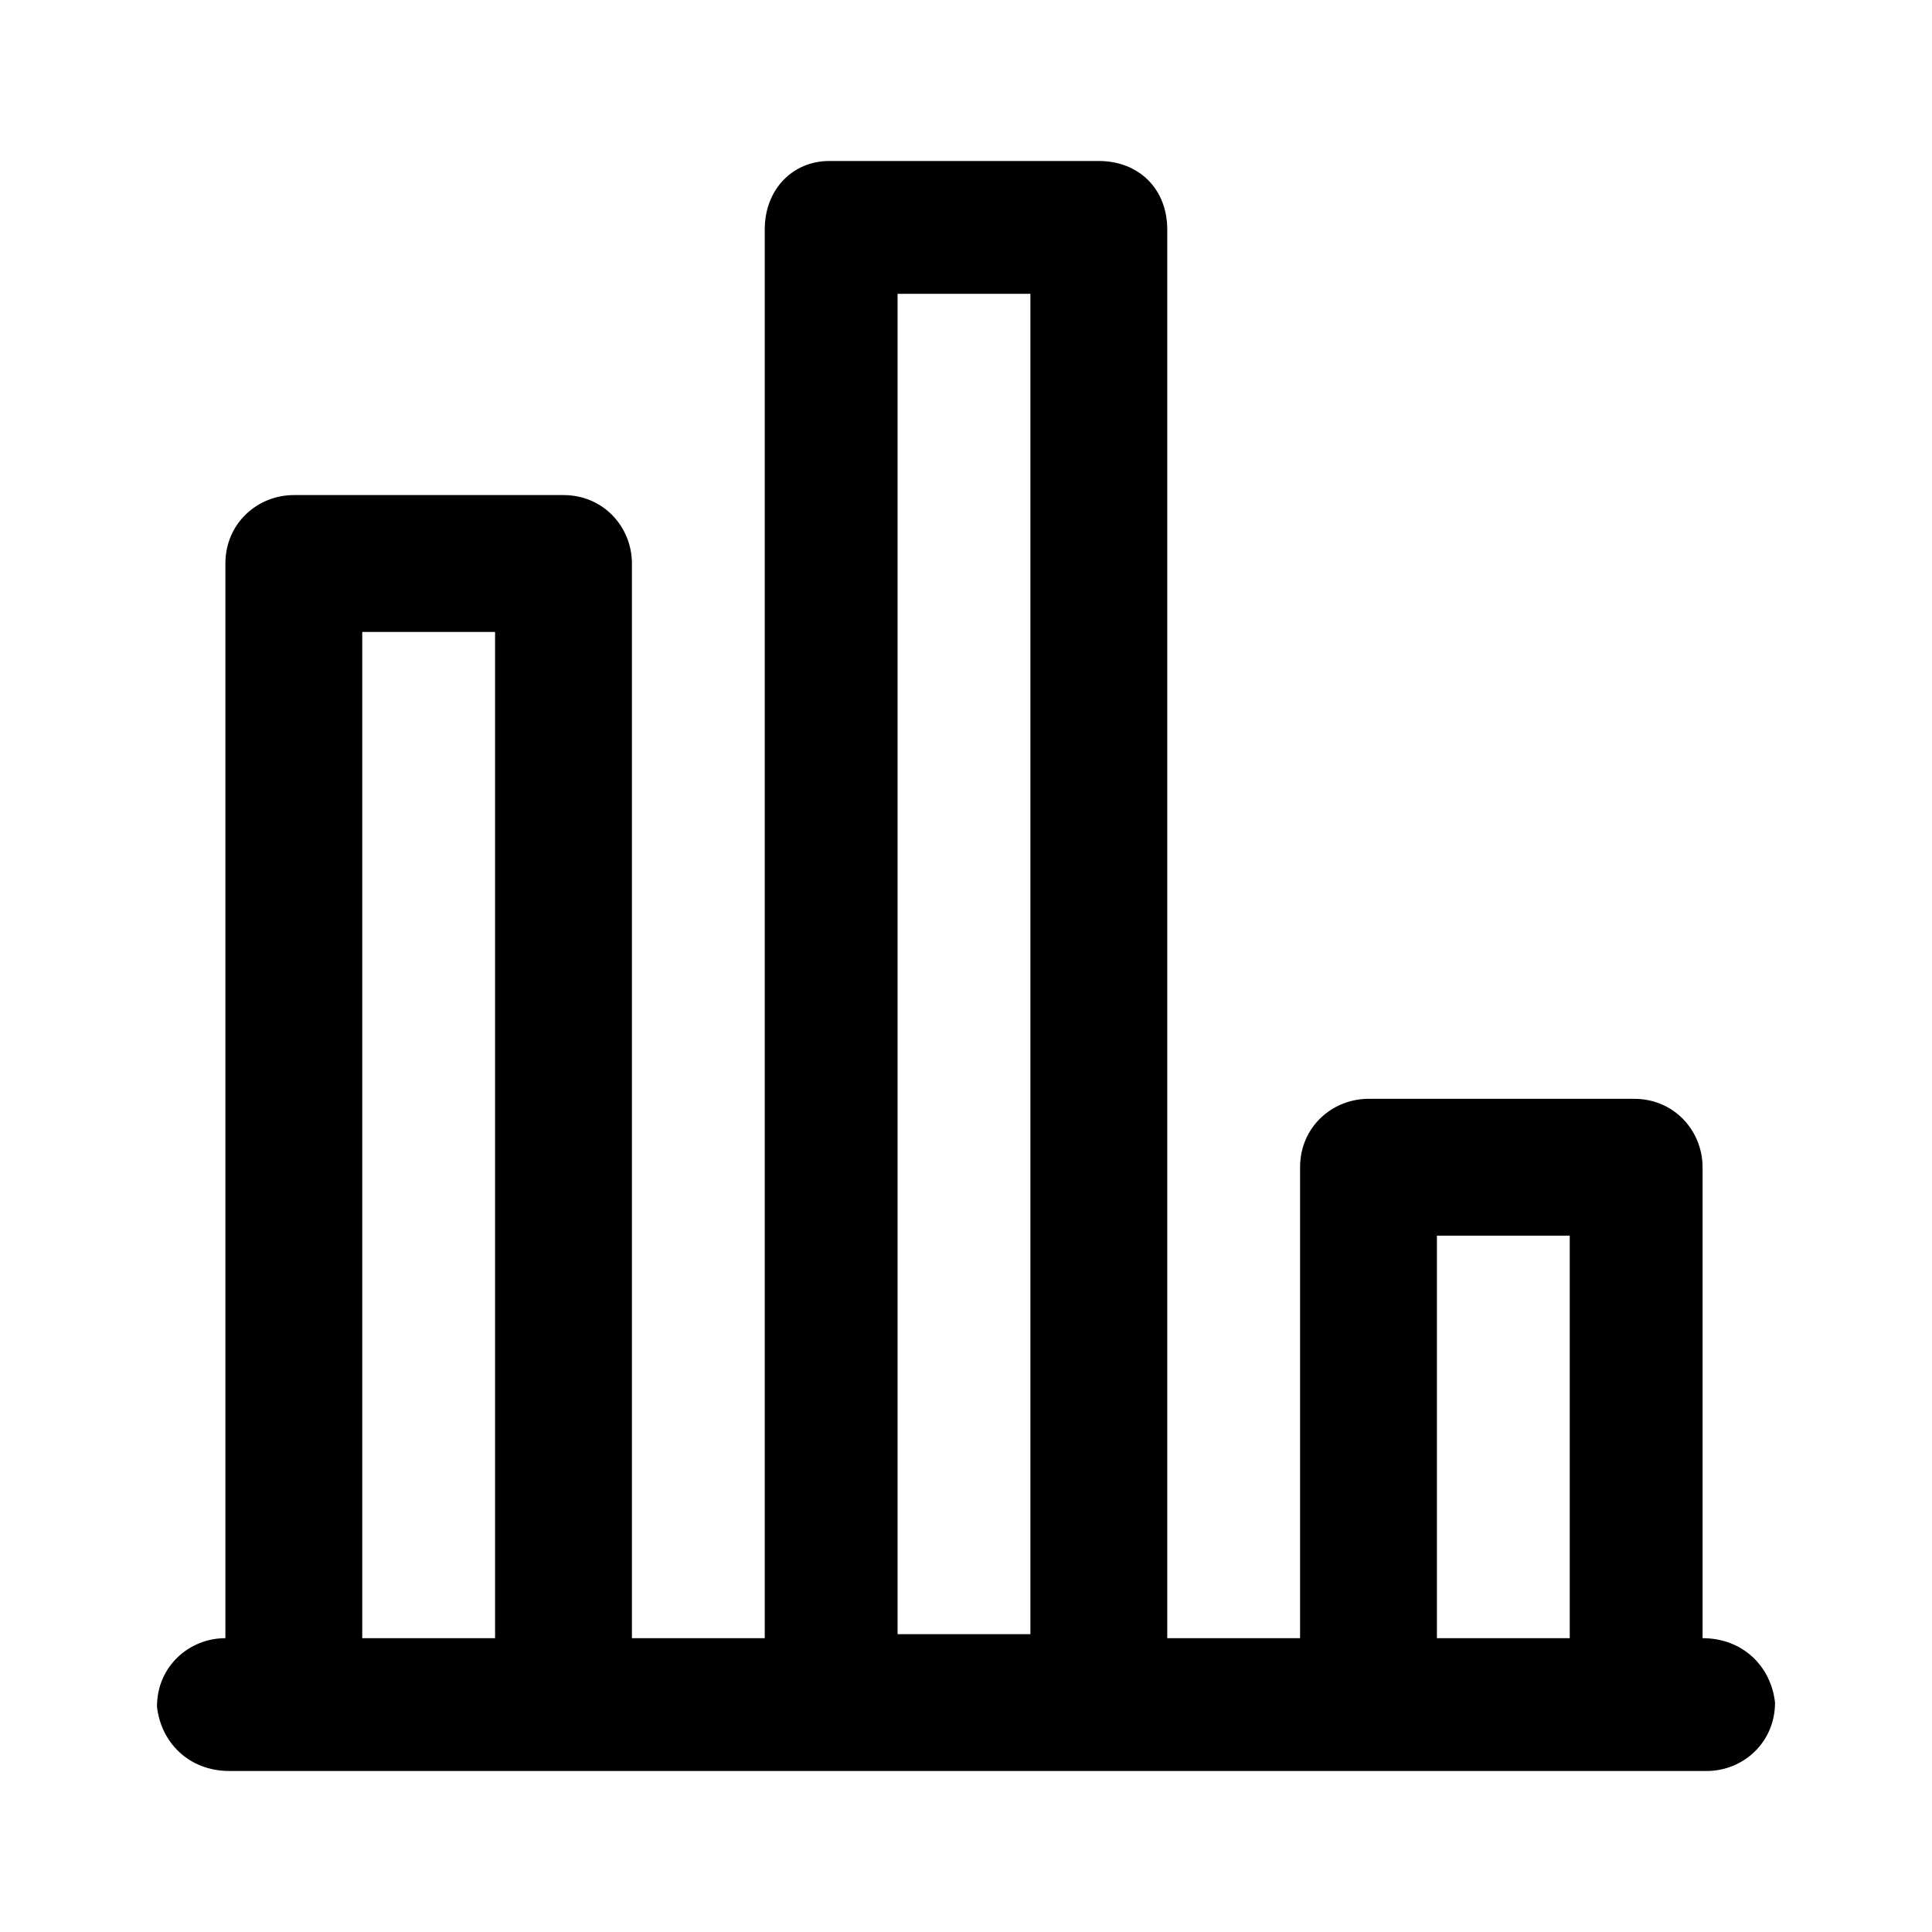
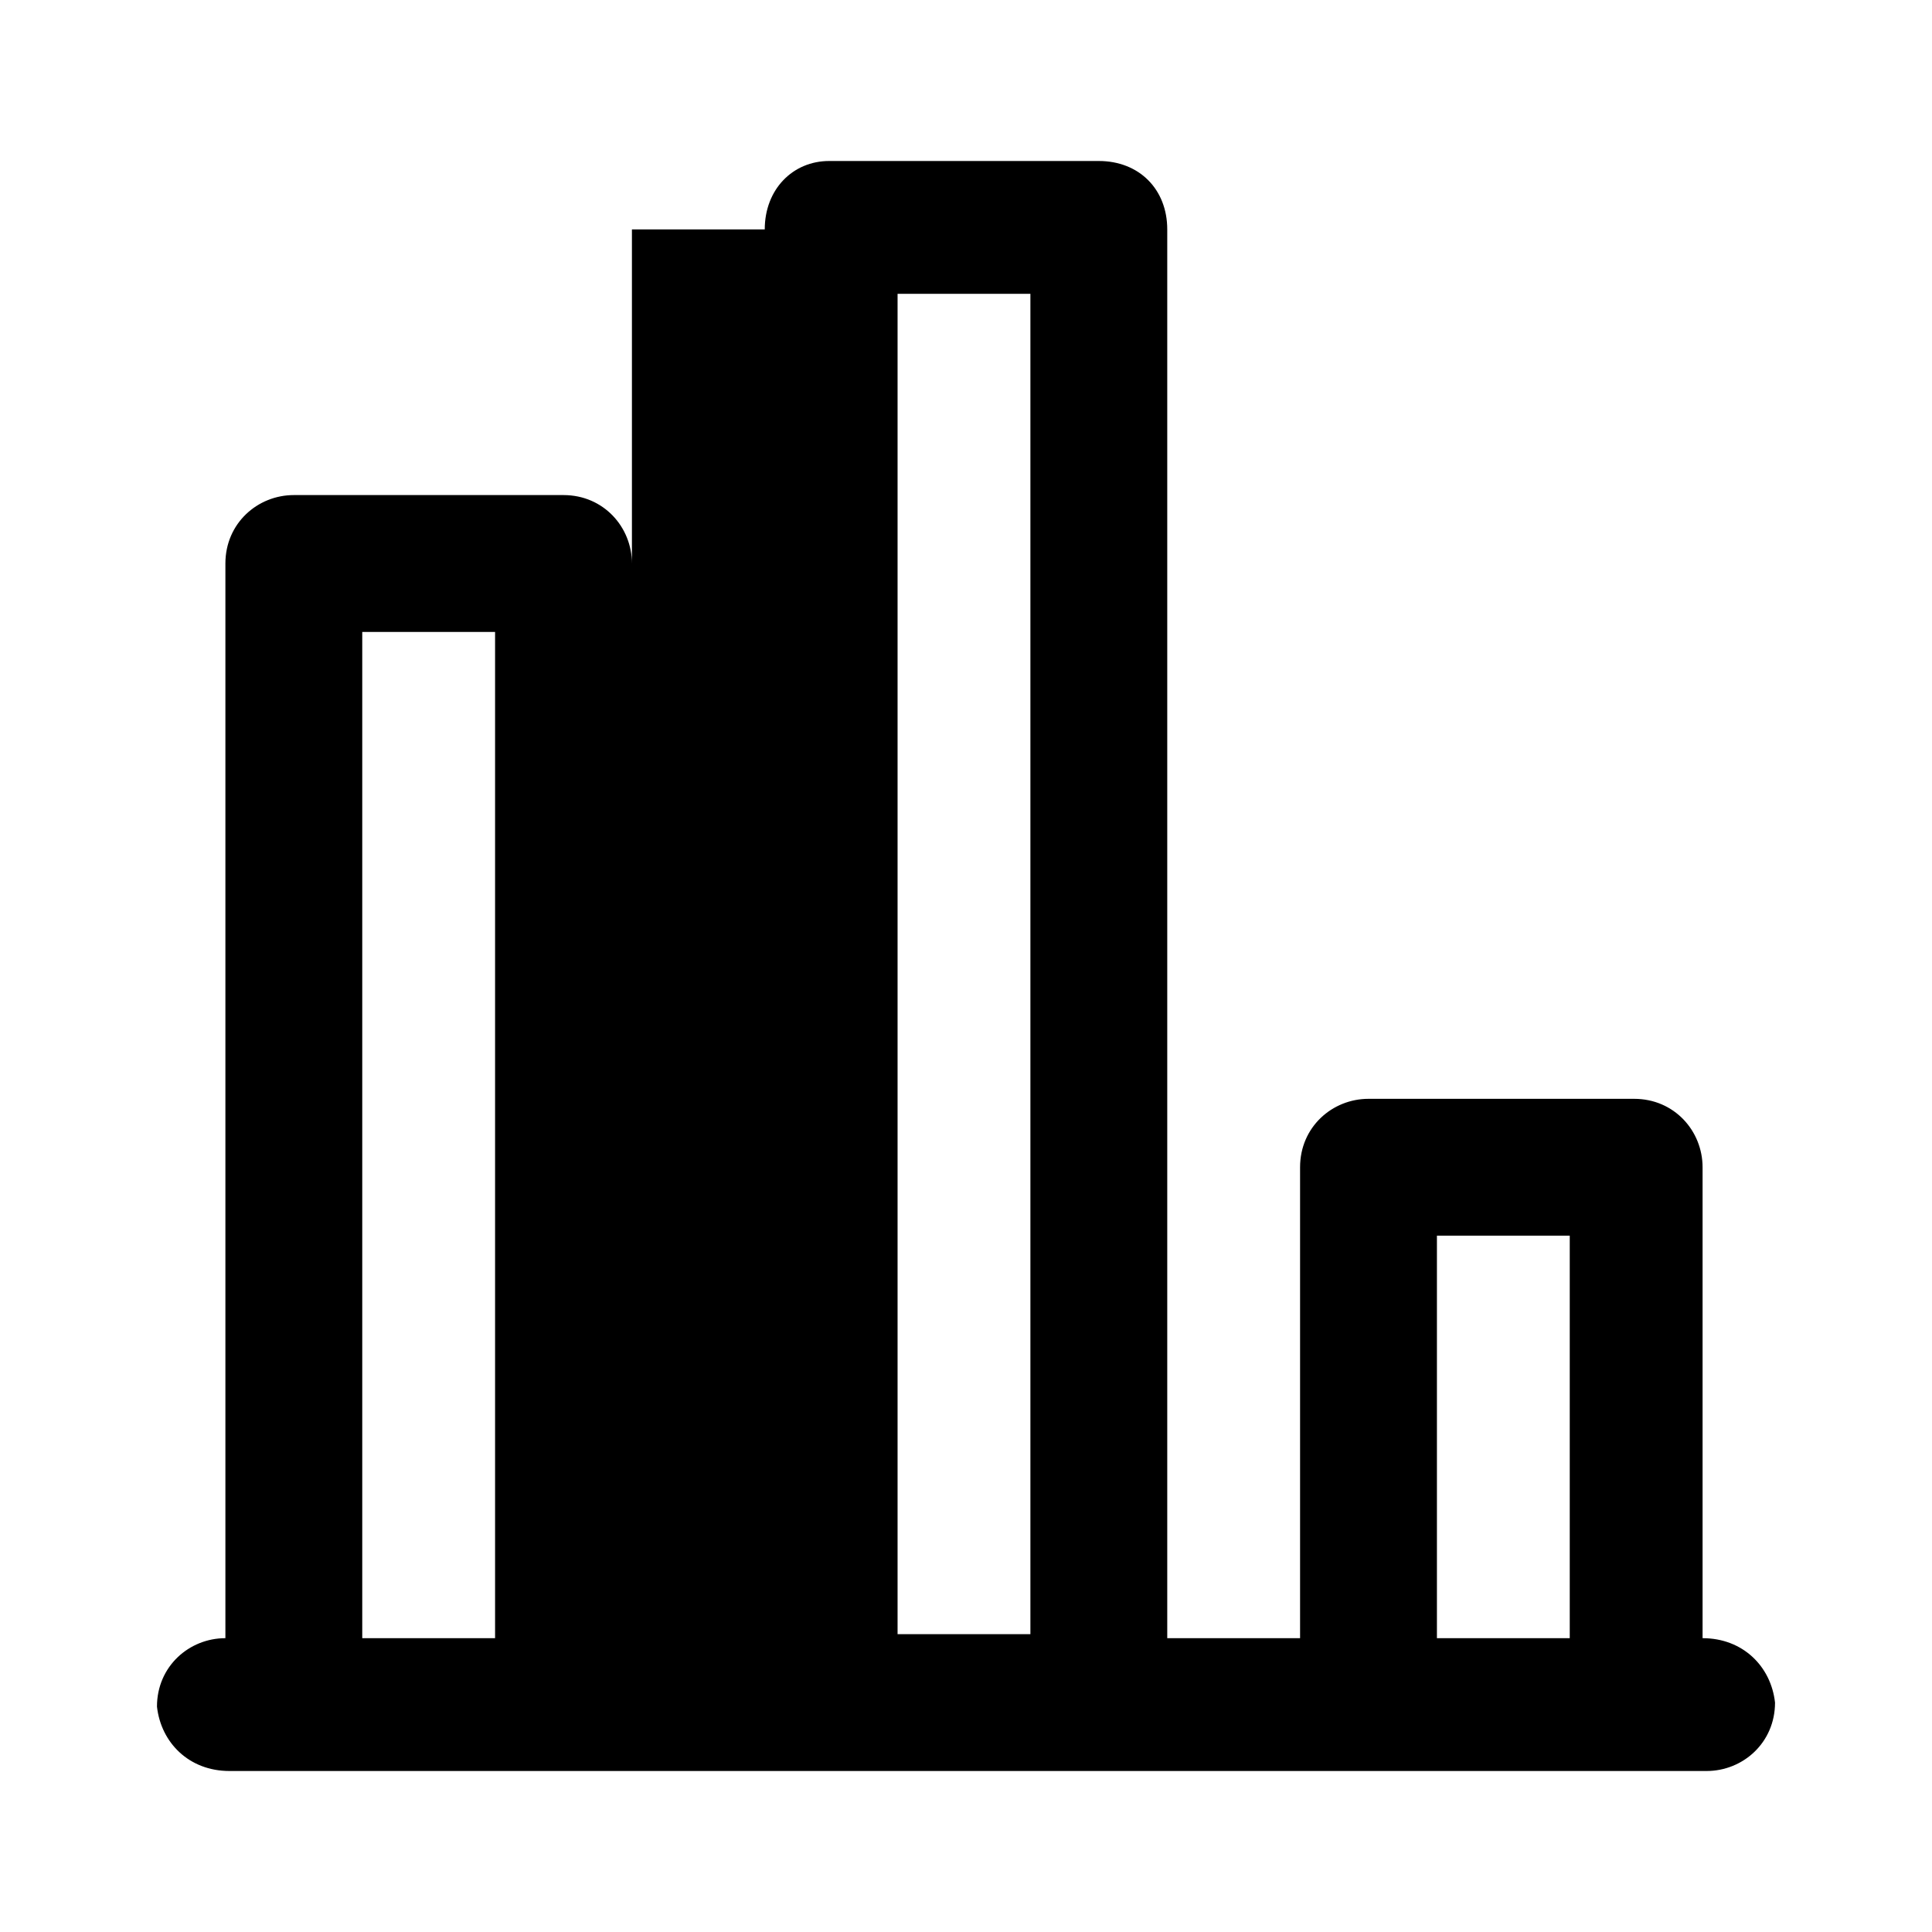
<svg xmlns="http://www.w3.org/2000/svg" version="1.1" id="espanso" x="0px" y="0px" viewBox="0 0 48 48" style="enable-background:new 0 0 48 48;" xml:space="preserve">
-   <path d="M42.3,40.7V29c0-0.9-0.7-1.7-1.7-1.7H34c-0.9,0-1.7,0.7-1.7,1.7v11.7H29v-35C29,4.7,28.3,4,27.3,4h-6.7  C19.7,4,19,4.7,19,5.7v35h-3.3V14c0-0.9-0.7-1.7-1.7-1.7H7.3c-0.9,0-1.7,0.7-1.7,1.7v26.7c-0.9,0-1.7,0.7-1.7,1.7  C4,43.3,4.7,44,5.7,44h36.7c0.9,0,1.7-0.7,1.7-1.7C44,41.4,43.3,40.7,42.3,40.7z M9,40.7v-25h3.3v25H9z M22.3,40.7V7.3h3.3v33.3  H22.3z M35.7,40.7v-10H39v10H35.7z" />
+   <path d="M42.3,40.7V29c0-0.9-0.7-1.7-1.7-1.7H34c-0.9,0-1.7,0.7-1.7,1.7v11.7H29v-35C29,4.7,28.3,4,27.3,4h-6.7  C19.7,4,19,4.7,19,5.7h-3.3V14c0-0.9-0.7-1.7-1.7-1.7H7.3c-0.9,0-1.7,0.7-1.7,1.7v26.7c-0.9,0-1.7,0.7-1.7,1.7  C4,43.3,4.7,44,5.7,44h36.7c0.9,0,1.7-0.7,1.7-1.7C44,41.4,43.3,40.7,42.3,40.7z M9,40.7v-25h3.3v25H9z M22.3,40.7V7.3h3.3v33.3  H22.3z M35.7,40.7v-10H39v10H35.7z" />
</svg>